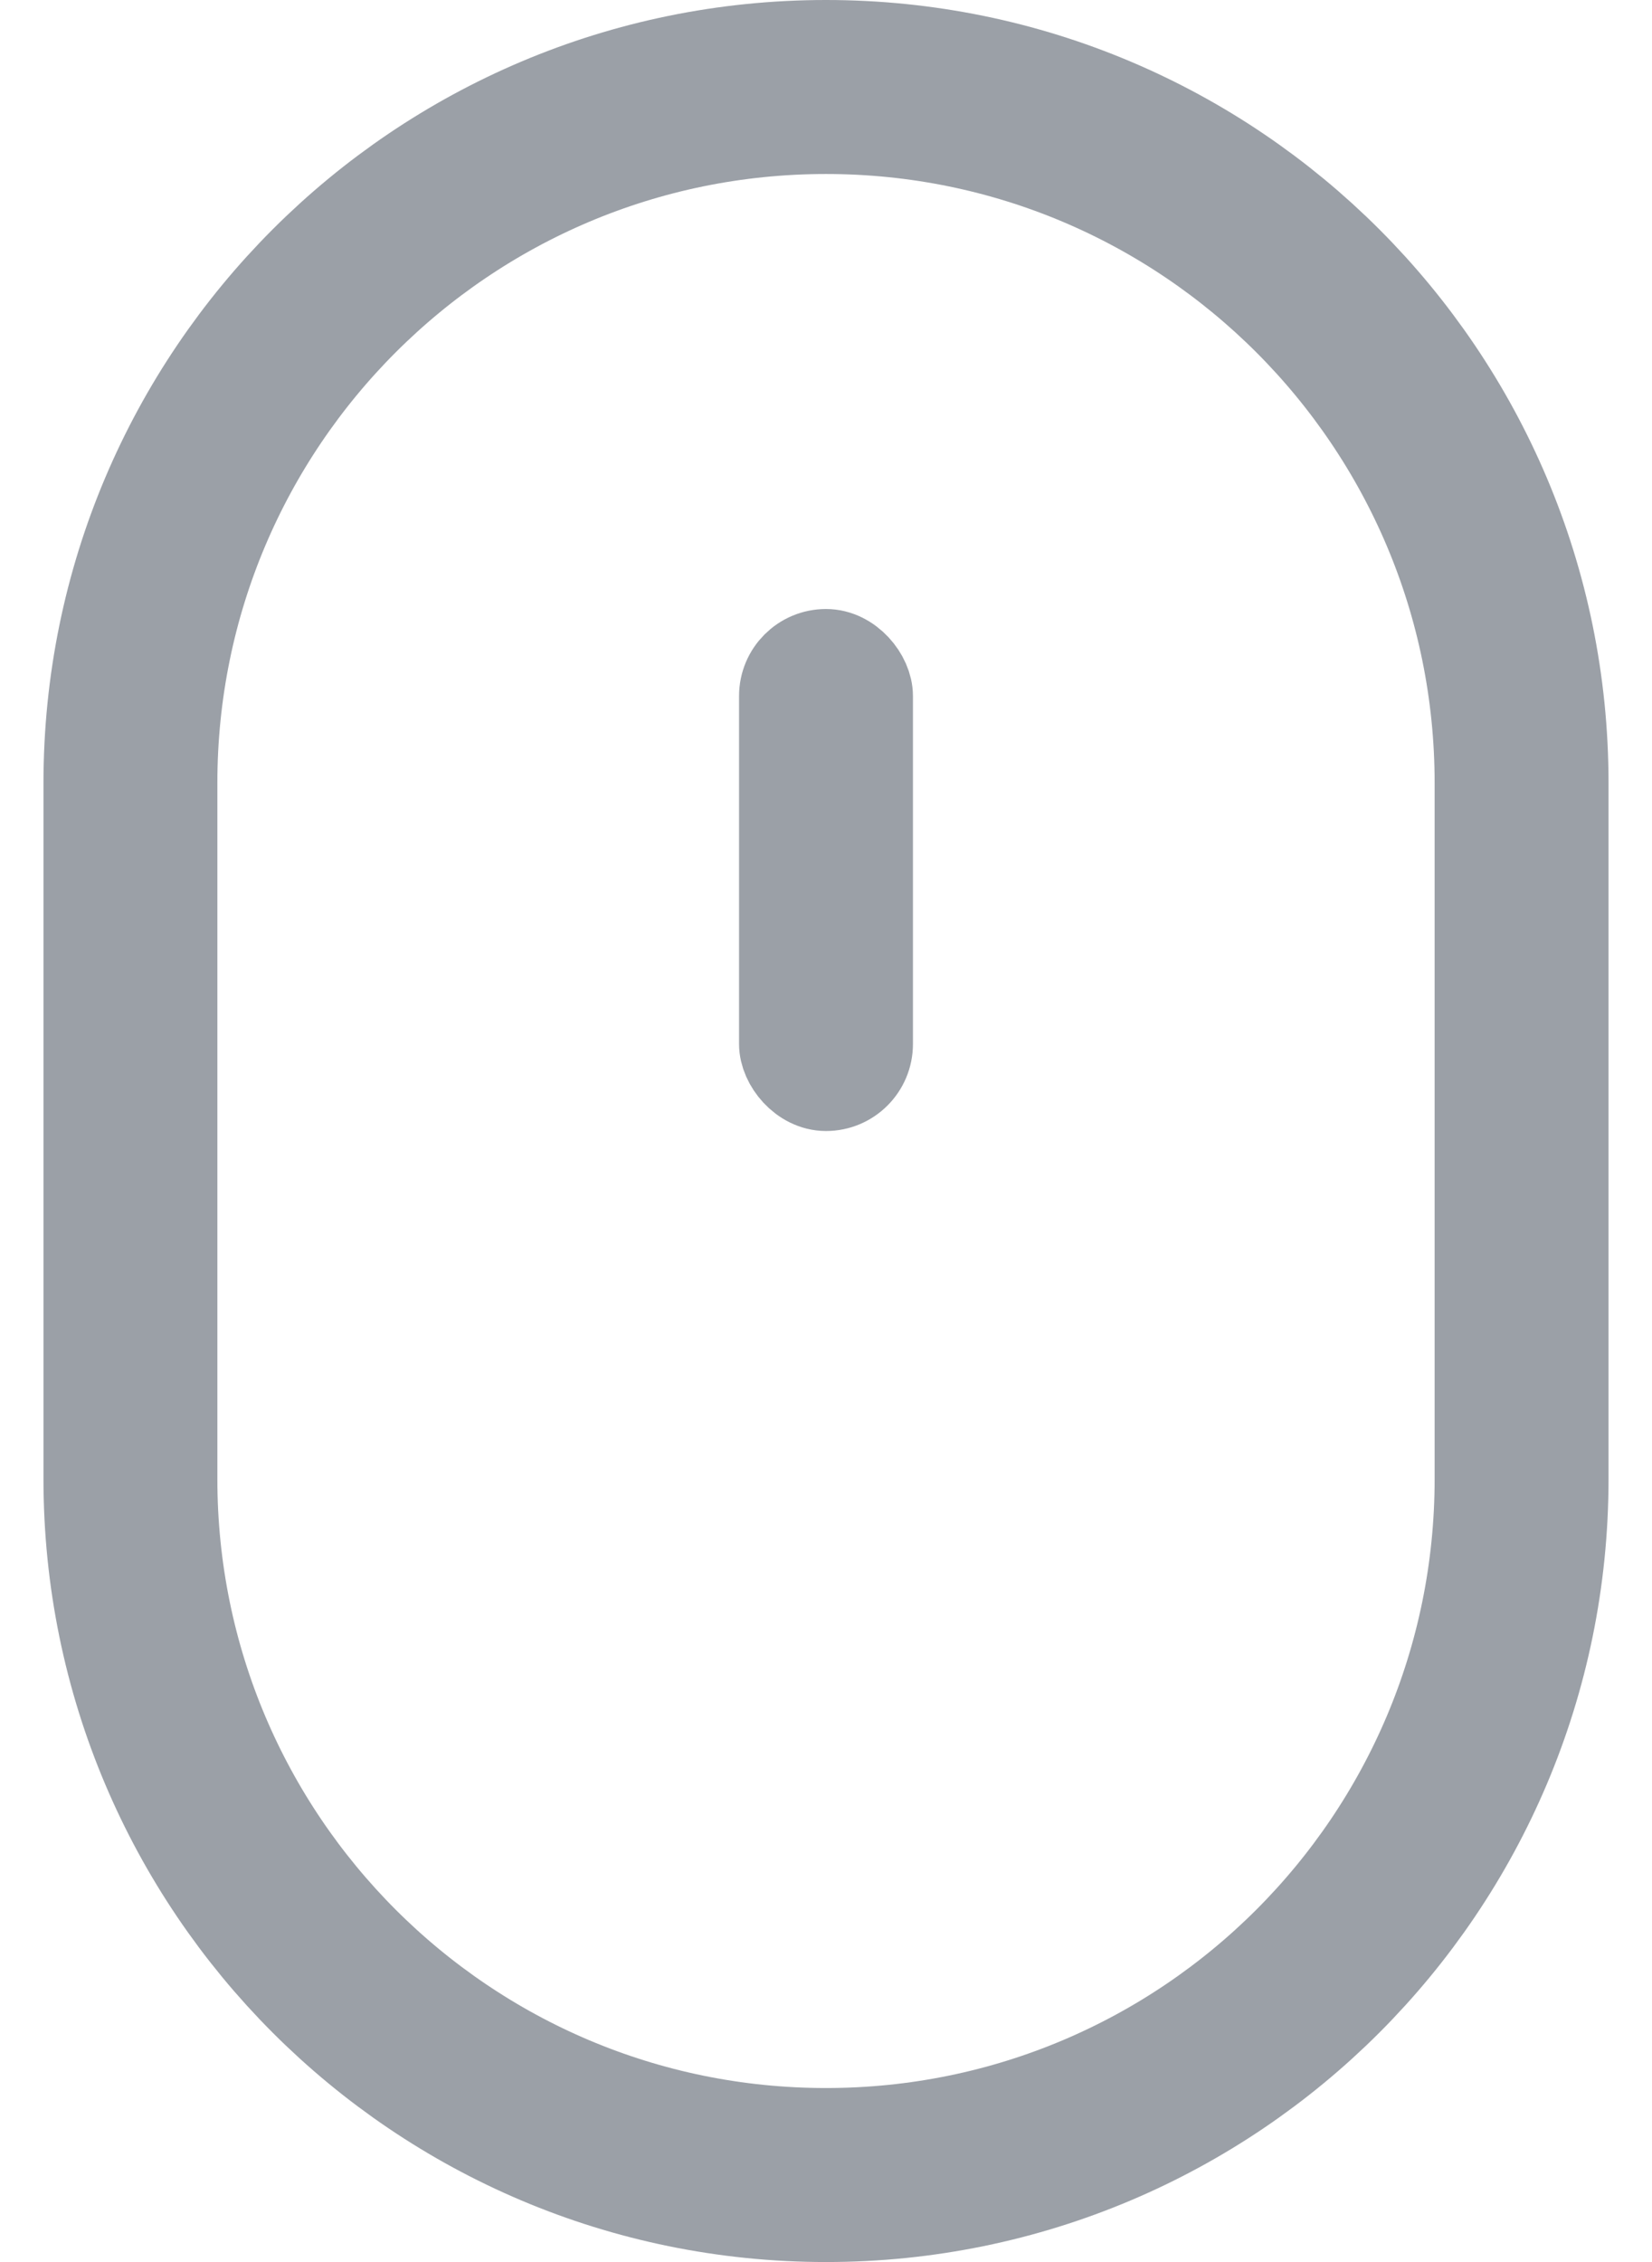
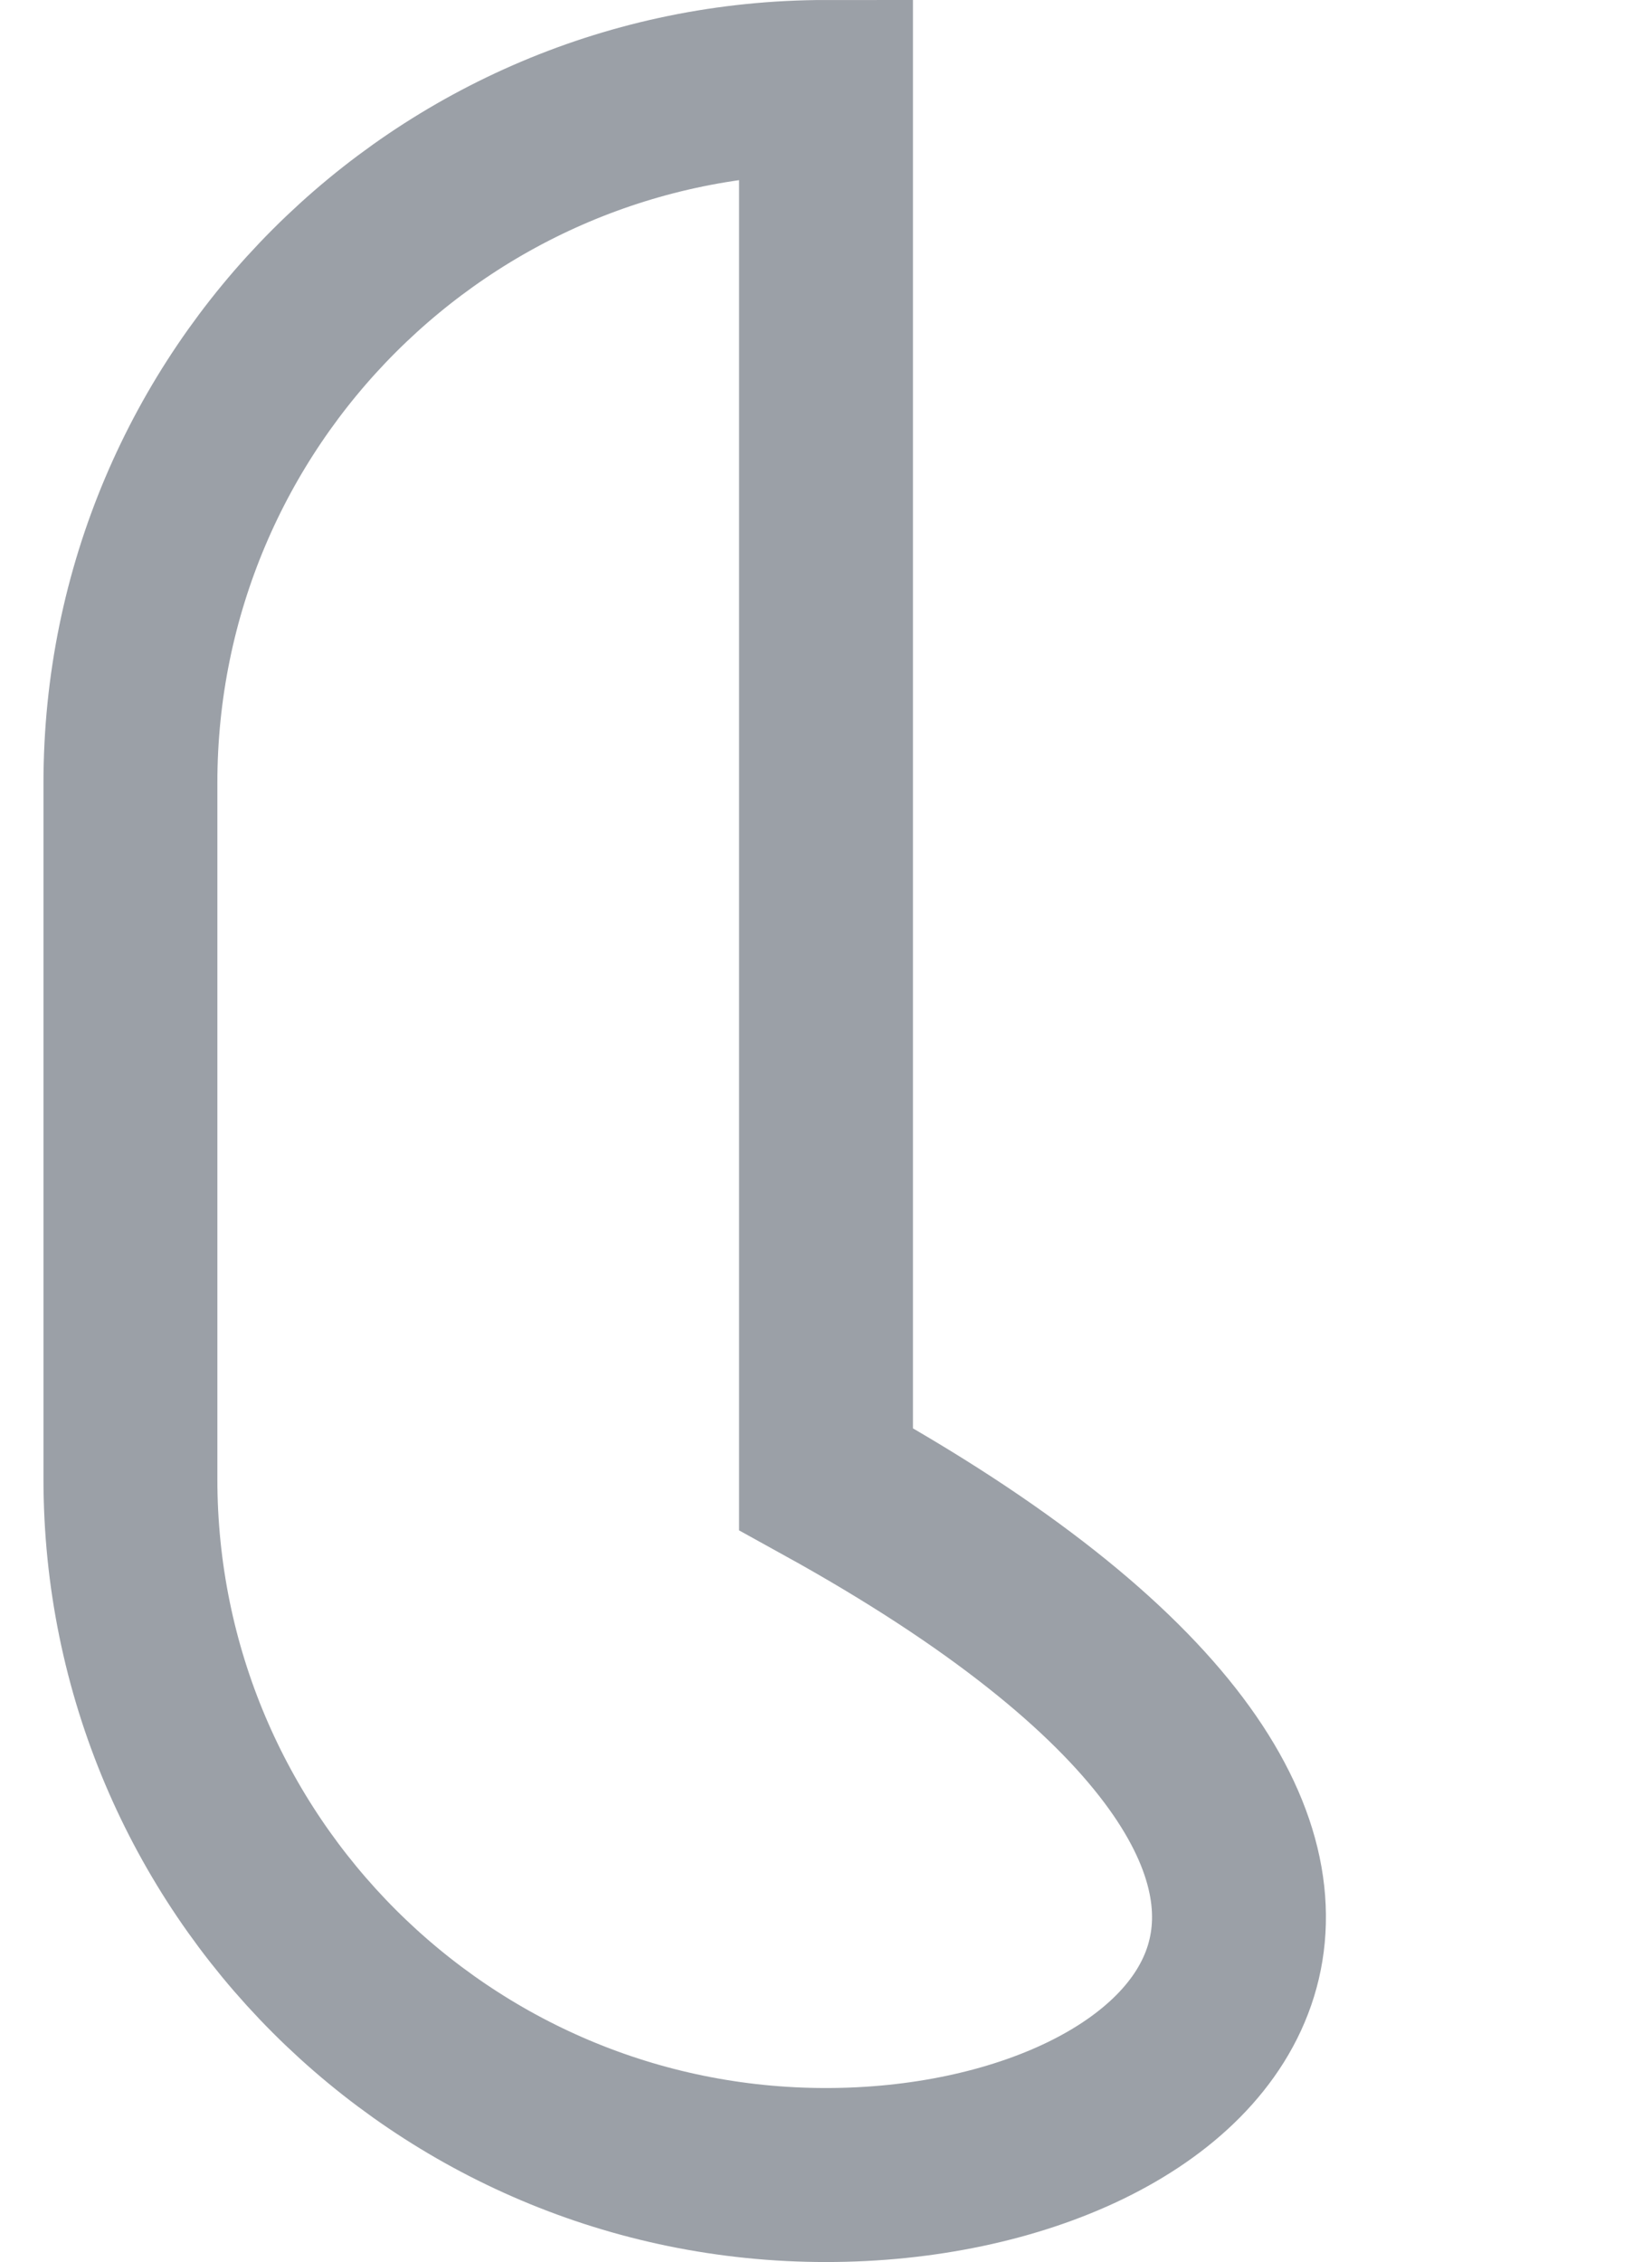
<svg xmlns="http://www.w3.org/2000/svg" width="19" height="26" viewBox="0 0 19 26" fill="none">
-   <path d="M1.5 9C1.5 4.582 5.082 1 9.5 1C13.918 1 17.5 4.582 17.5 9V17C17.5 21.418 13.918 25 9.5 25C5.082 25 1.5 21.418 1.5 17V9Z" stroke="#9BA0A7" stroke-width="2" />
-   <rect x="9" y="7.5" width="1" height="5" rx="0.5" stroke="#9BA0A7" />
+   <path d="M1.5 9C1.5 4.582 5.082 1 9.5 1V17C17.5 21.418 13.918 25 9.5 25C5.082 25 1.5 21.418 1.5 17V9Z" stroke="#9BA0A7" stroke-width="2" />
</svg>